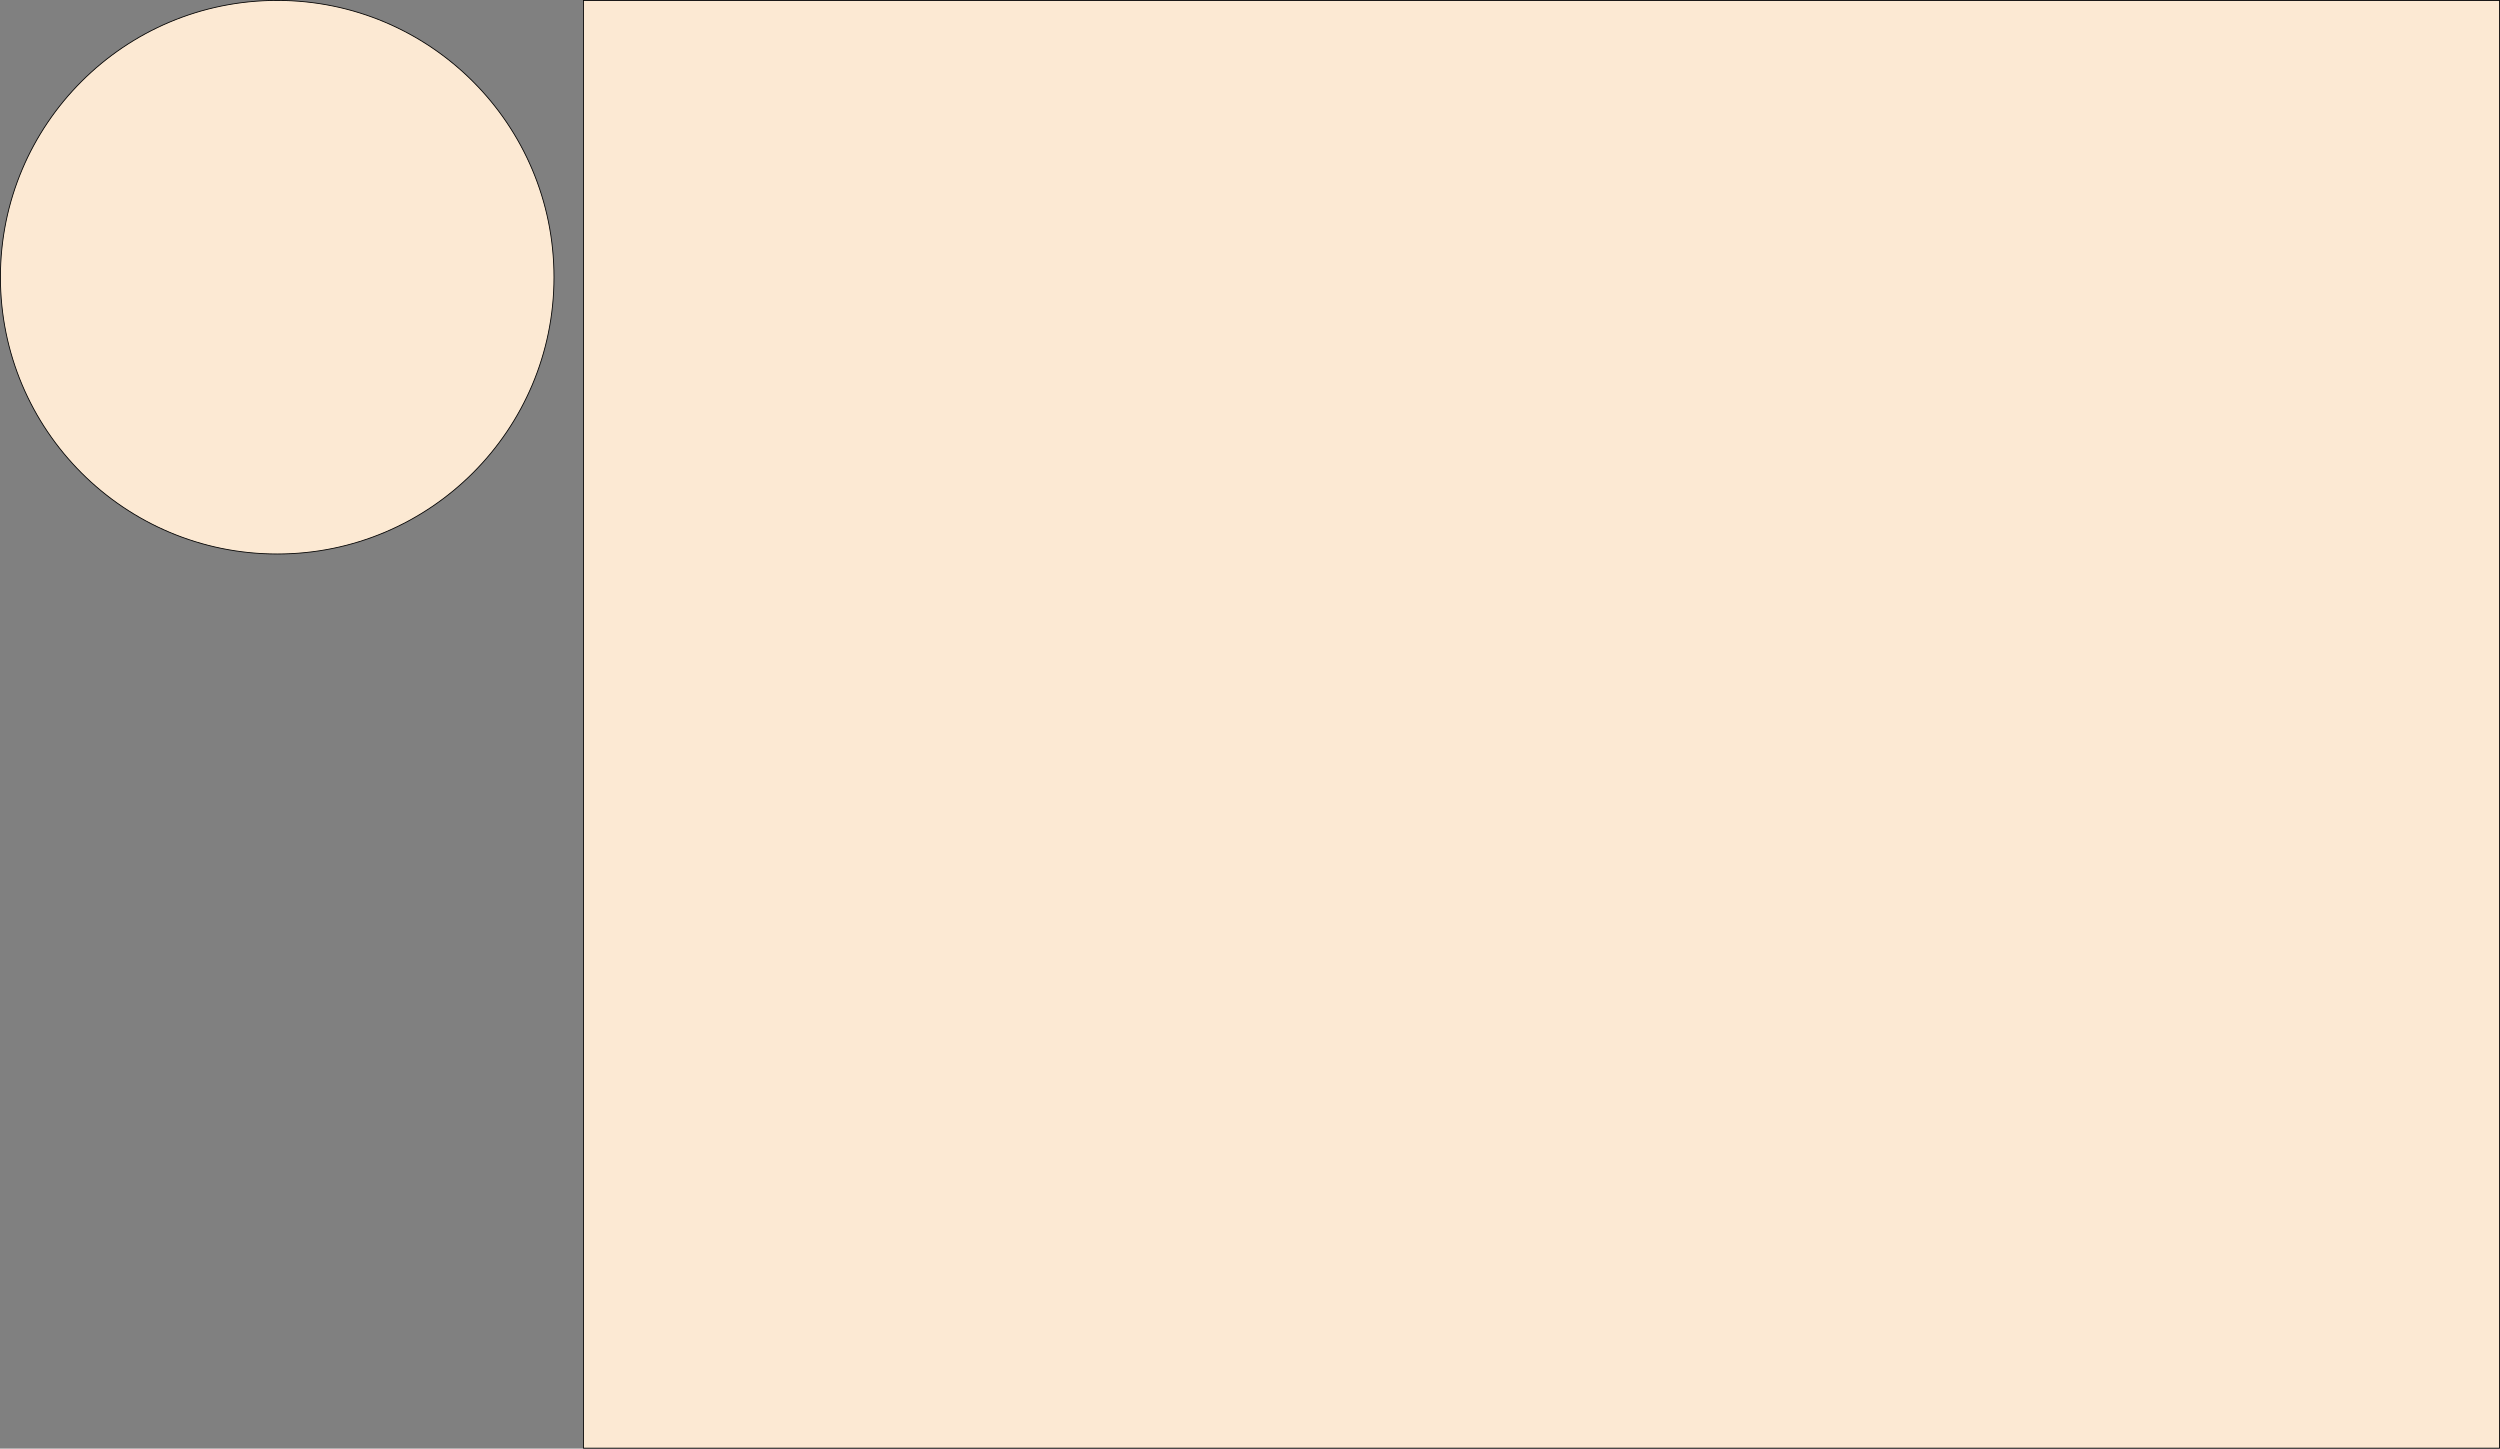
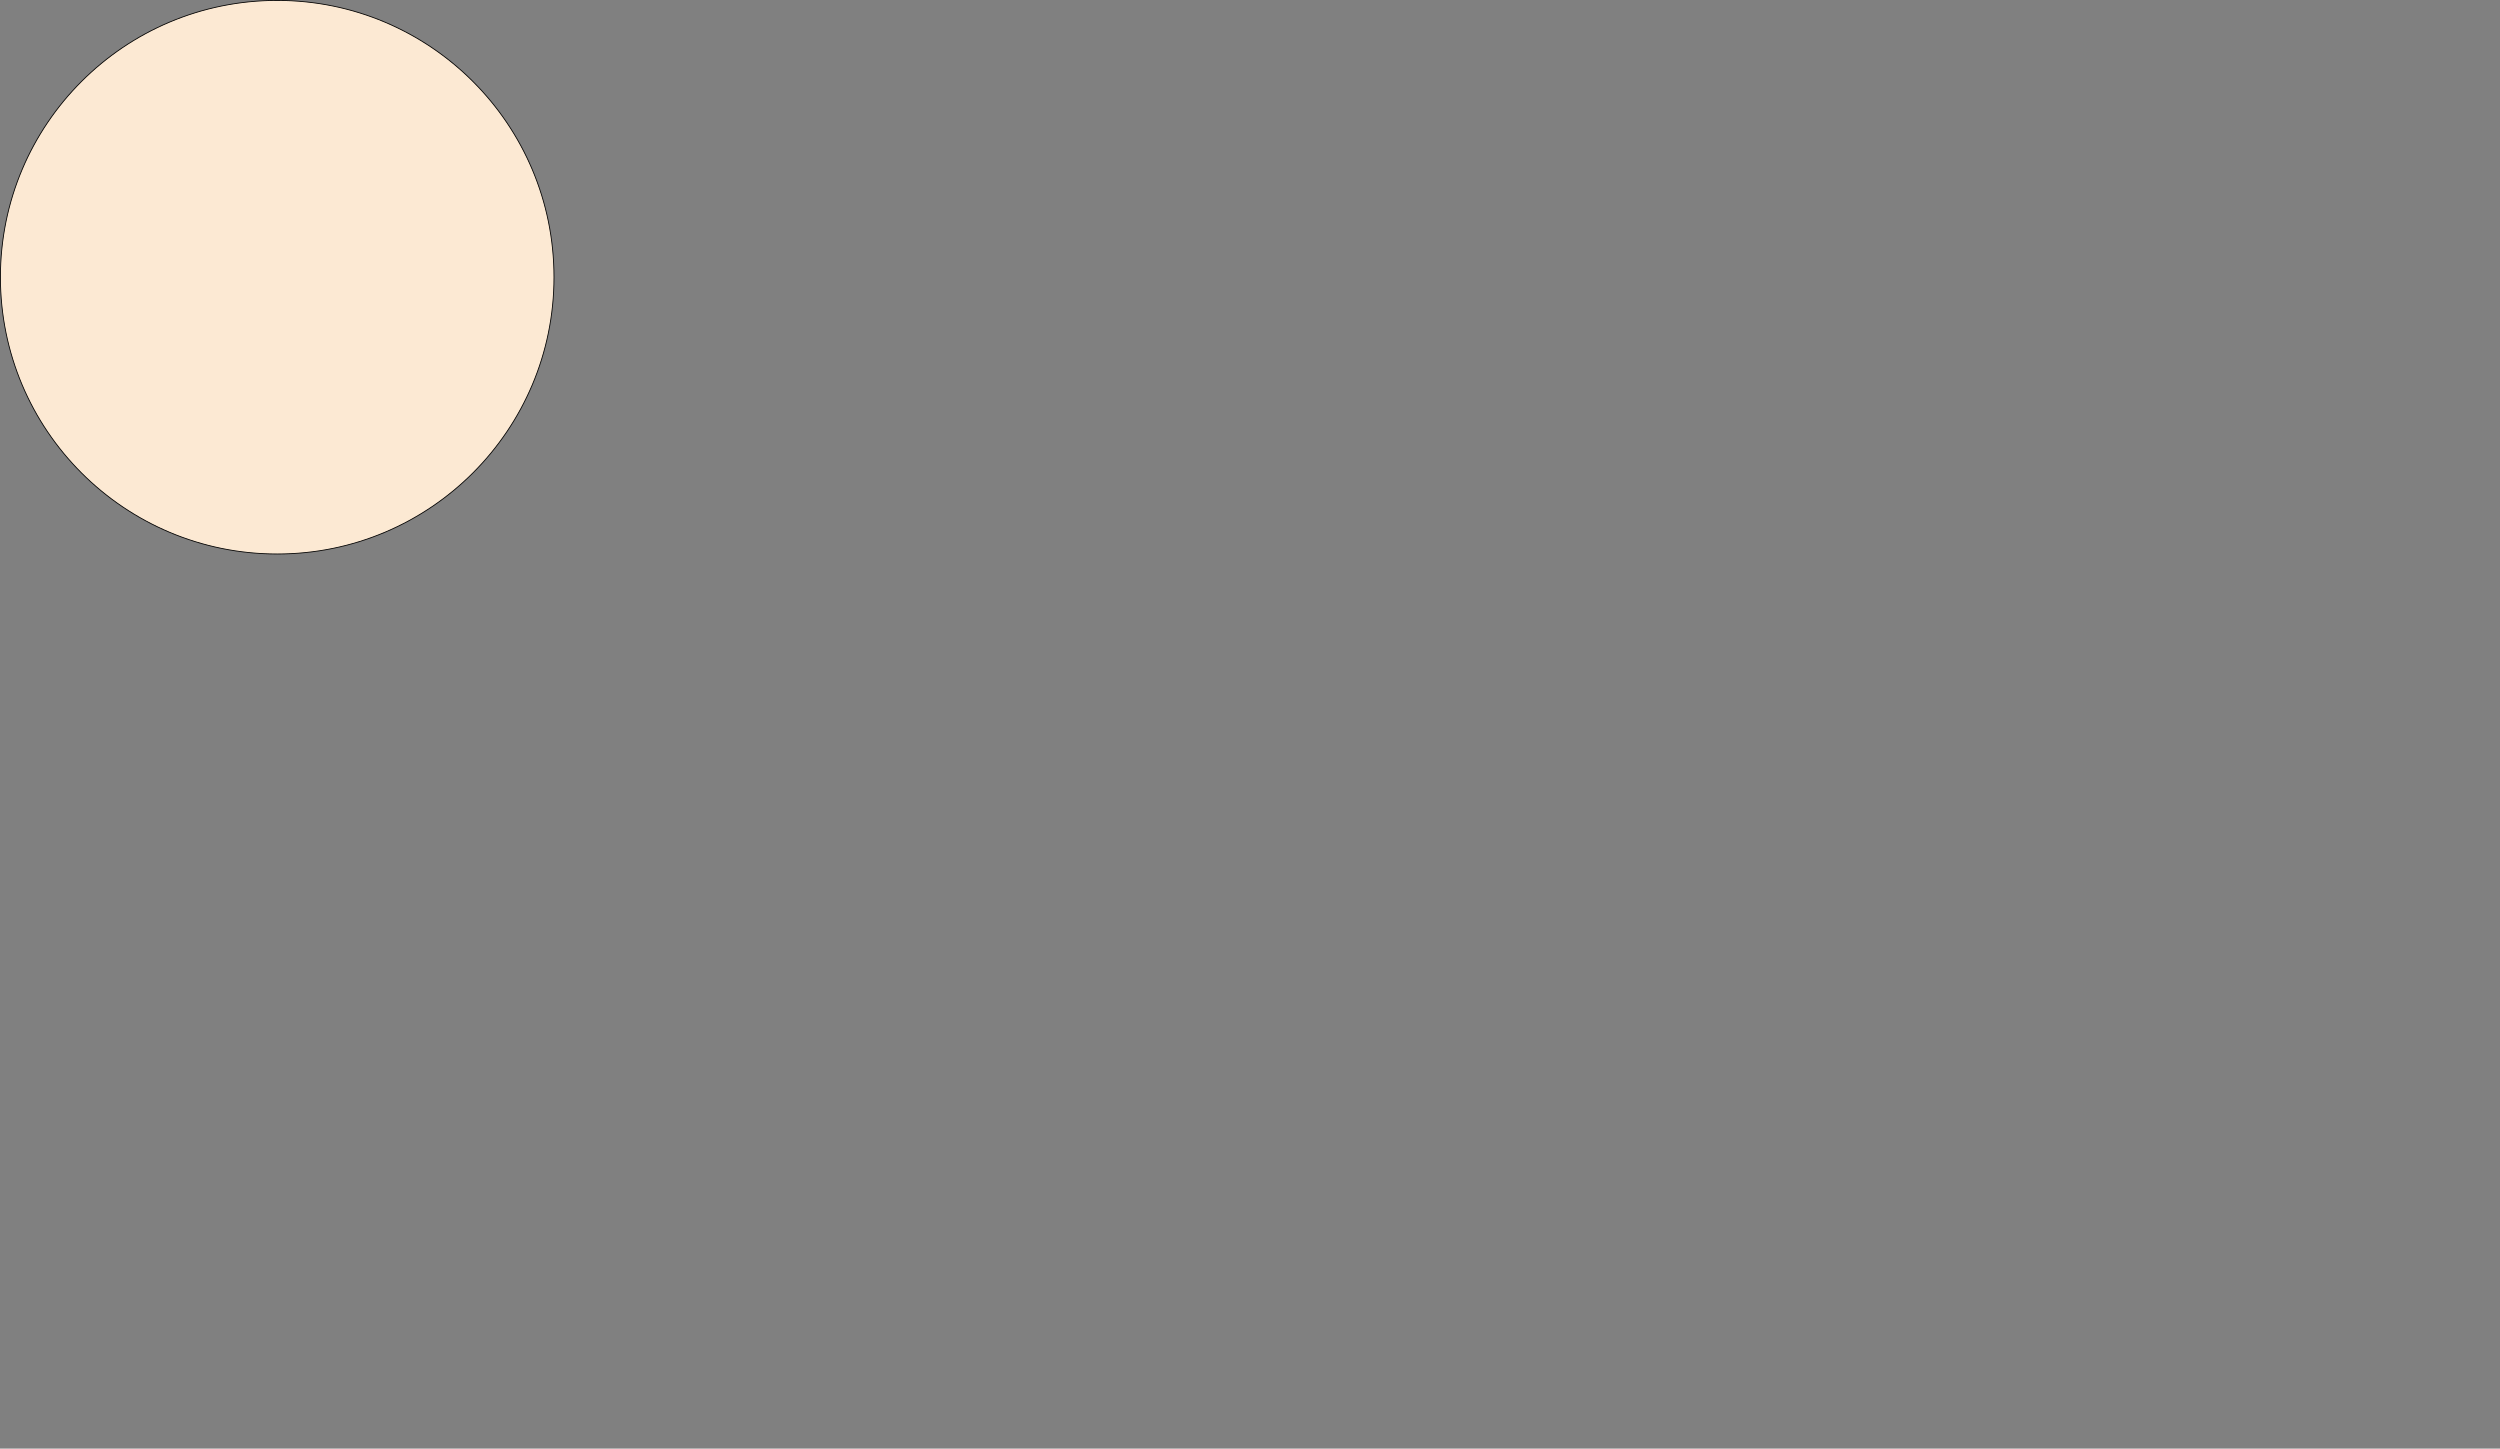
<svg xmlns="http://www.w3.org/2000/svg" id="Ebene_1" data-name="Ebene 1" viewBox="0 0 832.14 482.17">
  <rect x="0" y="0" width="832.14" height="482.17" fill="#808080" stroke="none" />
  <defs>
    <style>.cls-1{fill:#fce9d3;stroke:#000;stroke-linecap:round;stroke-linejoin:round;stroke-width:0.28px;}</style>
  </defs>
  <circle class="cls-1" cx="92.27" cy="92.27" r="92.13" />
-   <rect class="cls-1" x="194.2" y="0.14" width="637.8" height="481.89" />
</svg>